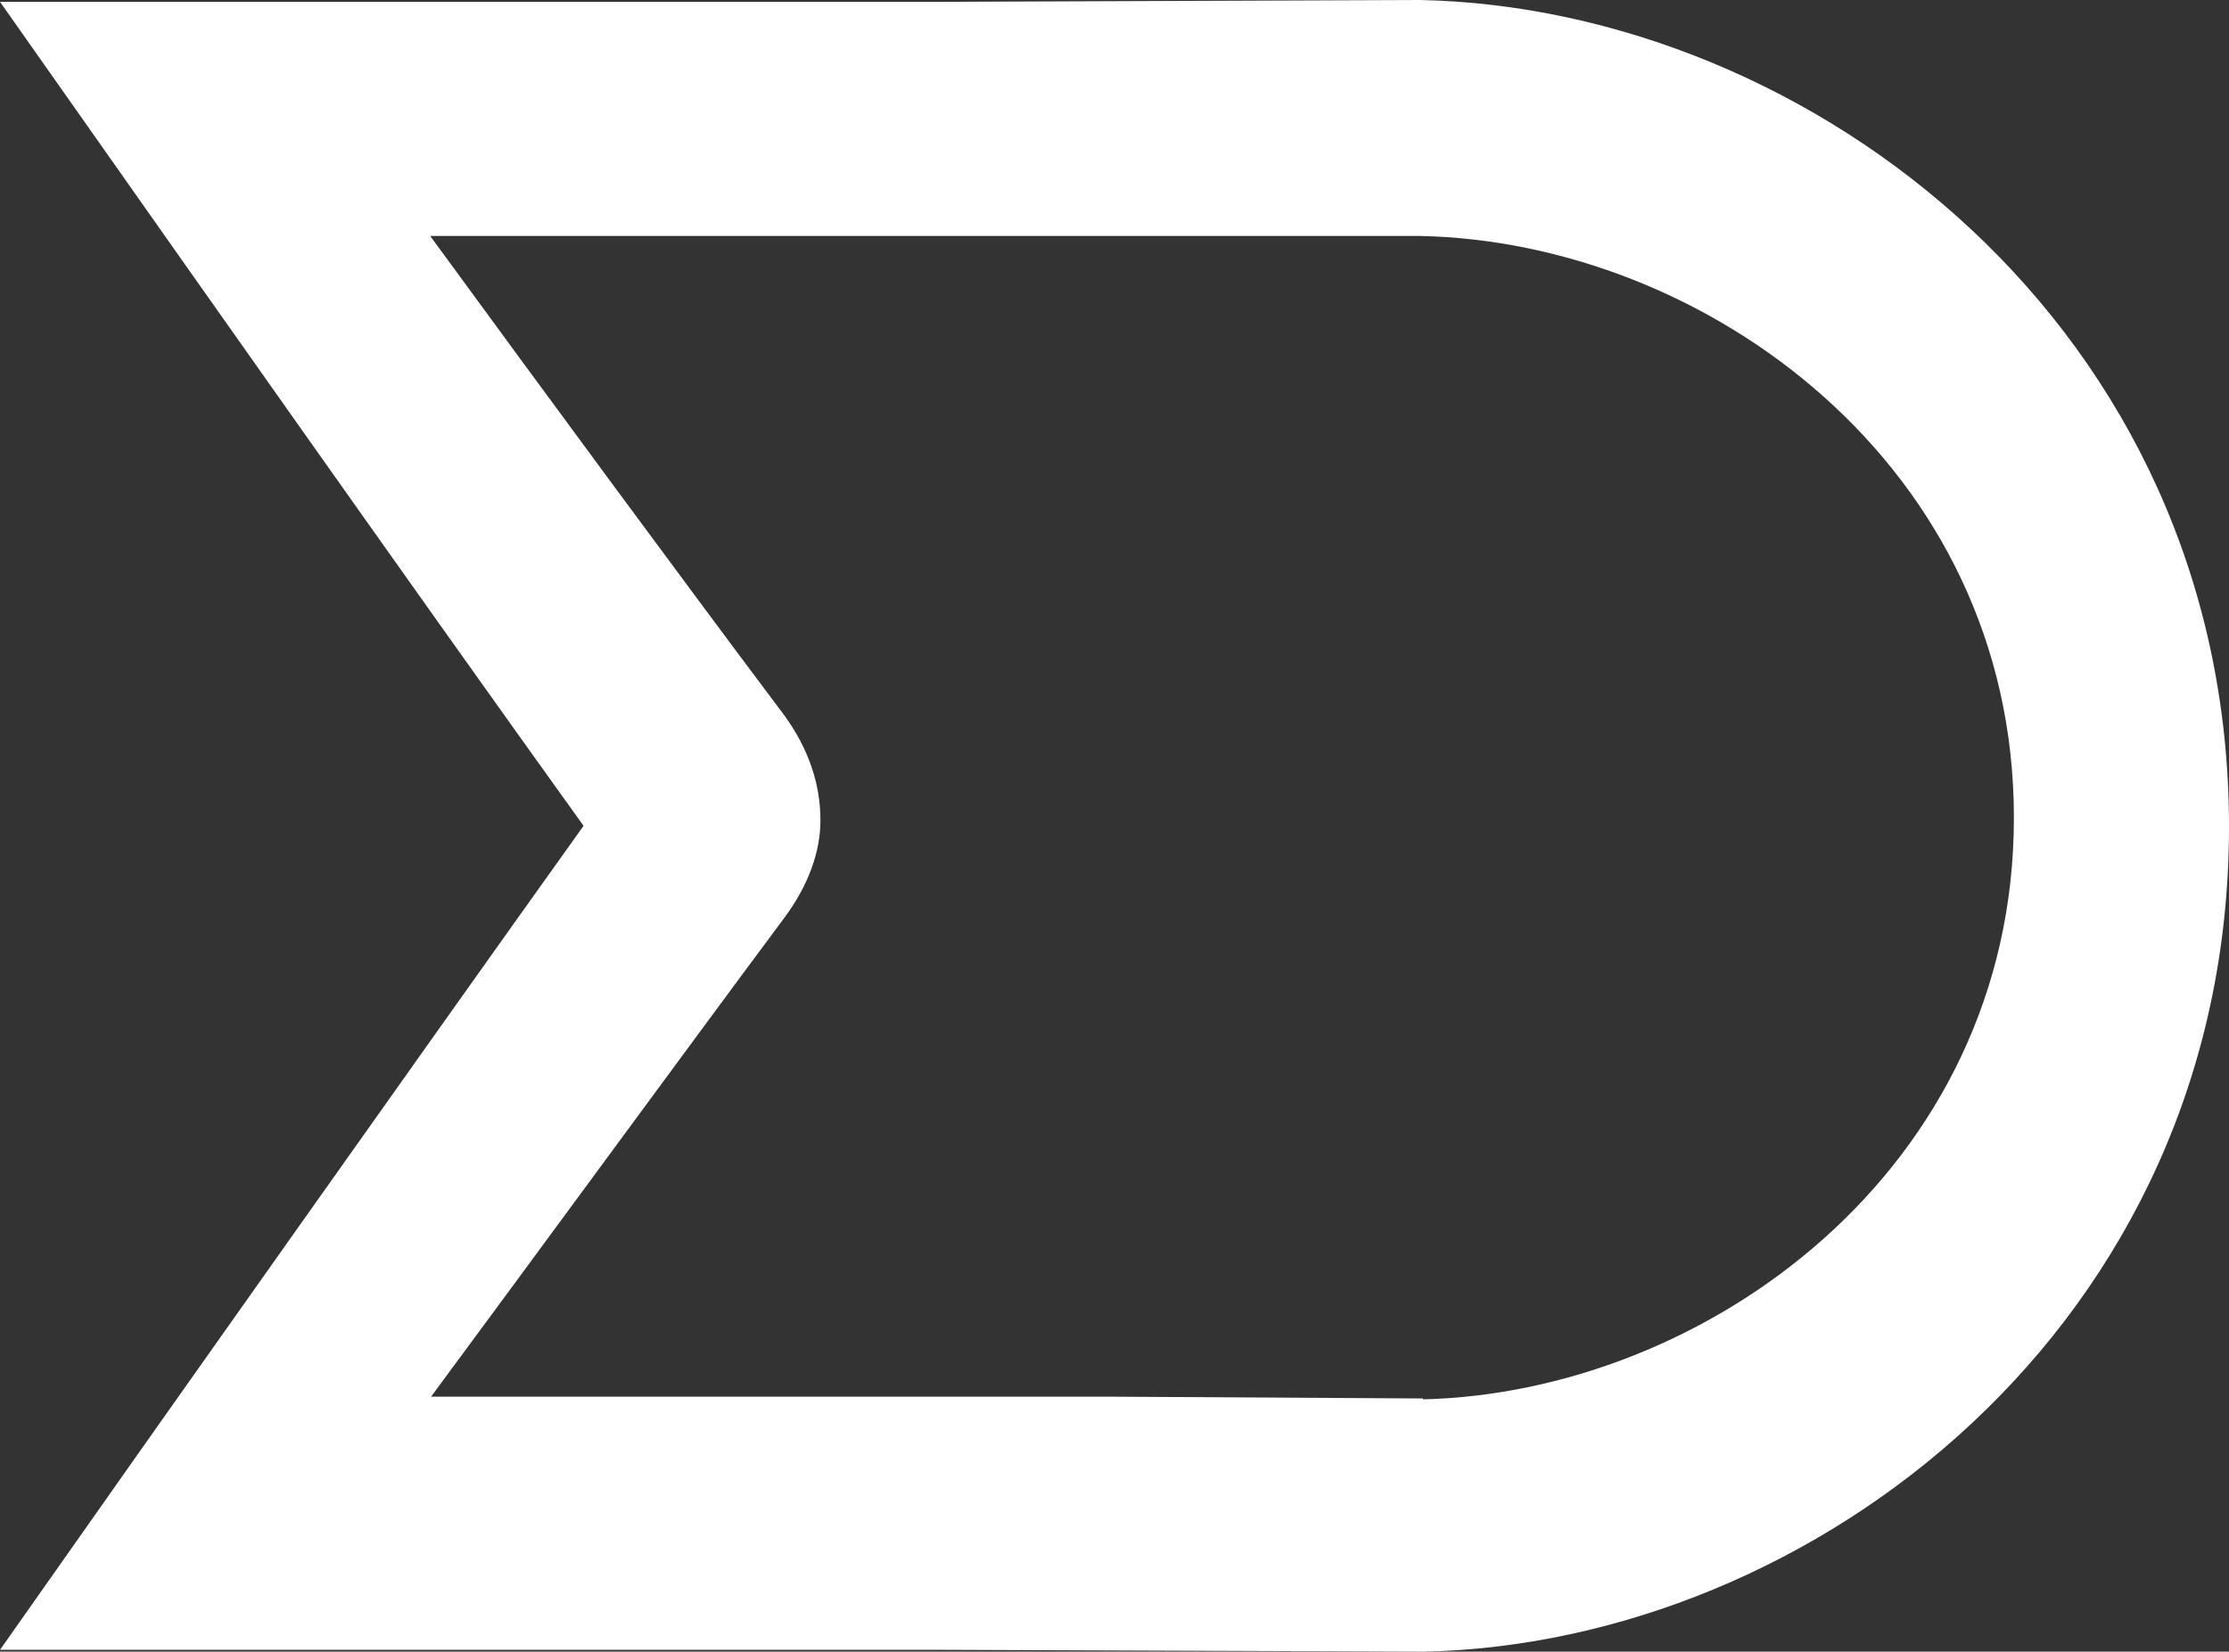
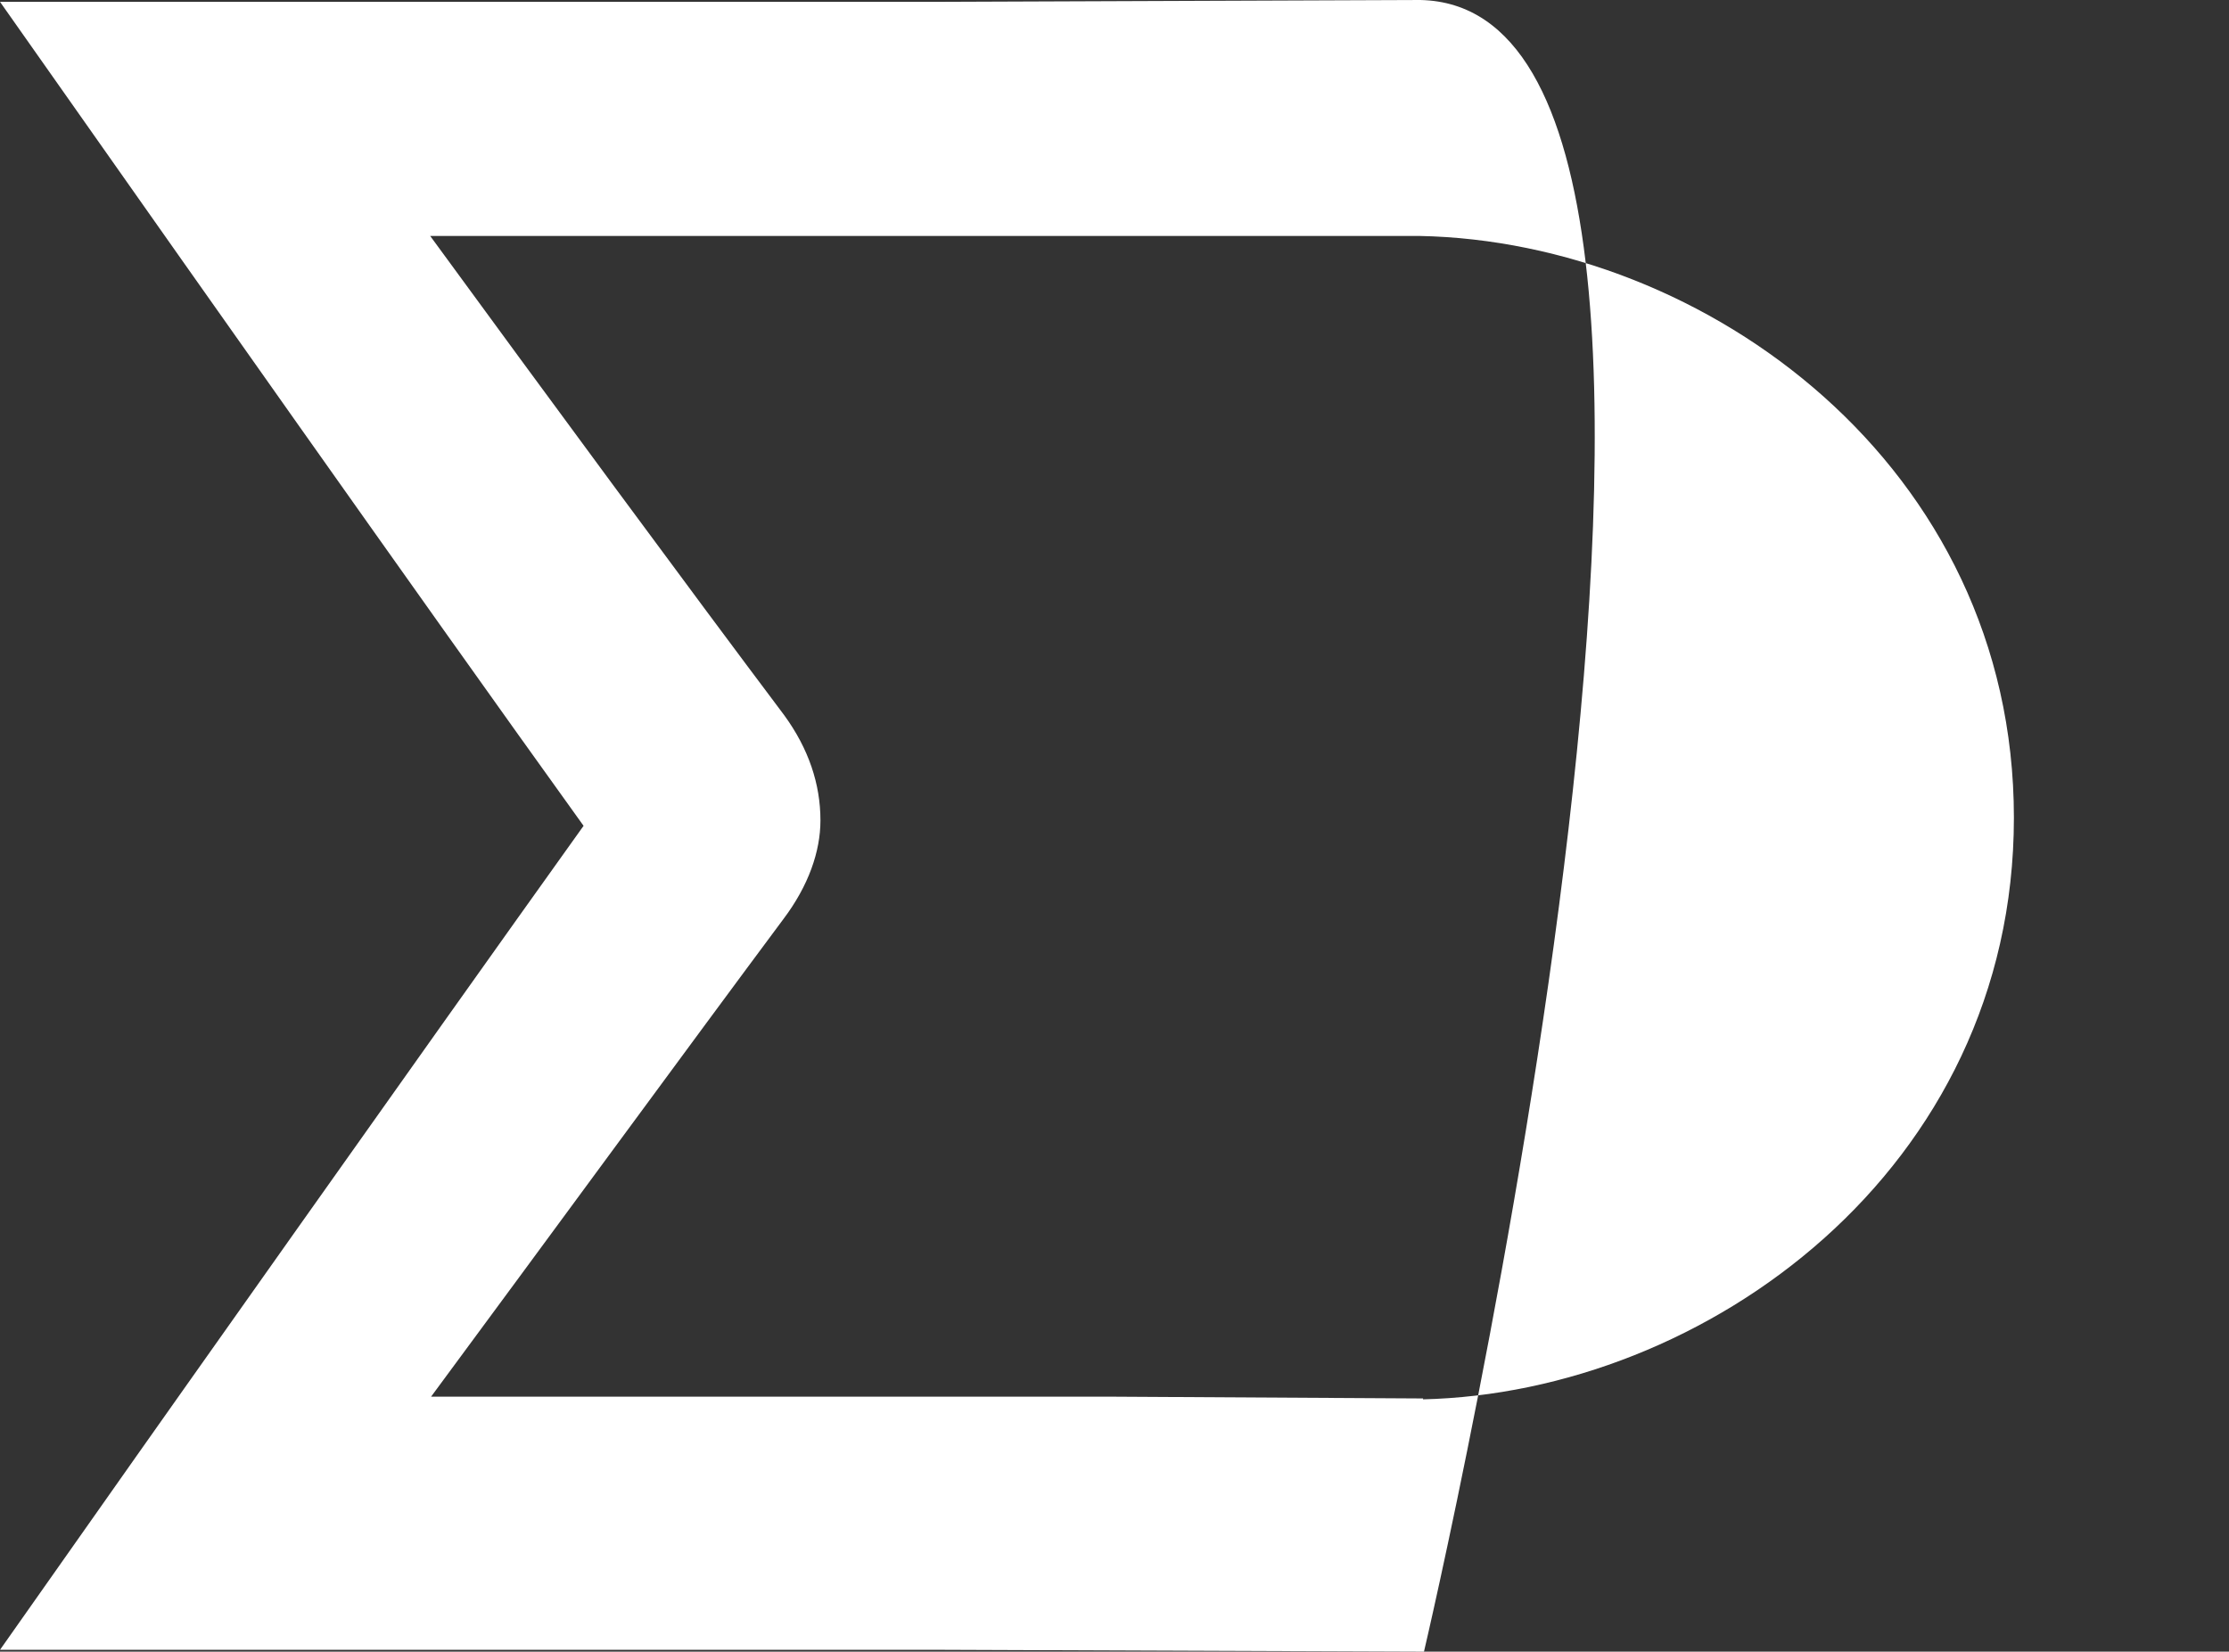
<svg xmlns="http://www.w3.org/2000/svg" id="Ebene_2" data-name="Ebene 2" viewBox="0 0 24.56 18.2">
  <rect x="0" y="0" width="24.56" height="18.2" fill="#333333" stroke="none" />
  <g id="a">
-     <path d="M15.65,0l-5.24.02H0l1.5,2.13s3.11,4.42,4.93,6.95c-1.81,2.53-4.93,6.95-4.93,6.95l-1.5,2.13h10.41l5.28.02c4.27-.09,8.87-3.59,8.87-9.09S19.95.09,15.65,0ZM15.68,15.41l-3.48-.02h-7.45c1.22-1.65,2.86-3.89,3.88-5.26.28-.37.41-.75.41-1.09,0-.4-.13-.79-.4-1.16-1.03-1.37-2.68-3.61-3.9-5.28h10.9c3.15.06,6.55,2.53,6.55,6.41s-3.4,6.34-6.52,6.41h.01Z" fill="#fff" />
+     <path d="M15.65,0l-5.24.02H0l1.5,2.13s3.11,4.42,4.93,6.95c-1.81,2.53-4.93,6.95-4.93,6.95l-1.5,2.13h10.41l5.28.02S19.95.09,15.65,0ZM15.68,15.41l-3.48-.02h-7.45c1.22-1.65,2.86-3.89,3.88-5.26.28-.37.41-.75.41-1.09,0-.4-.13-.79-.4-1.16-1.03-1.37-2.68-3.61-3.9-5.28h10.9c3.15.06,6.55,2.53,6.55,6.41s-3.4,6.34-6.52,6.41h.01Z" fill="#fff" />
  </g>
</svg>